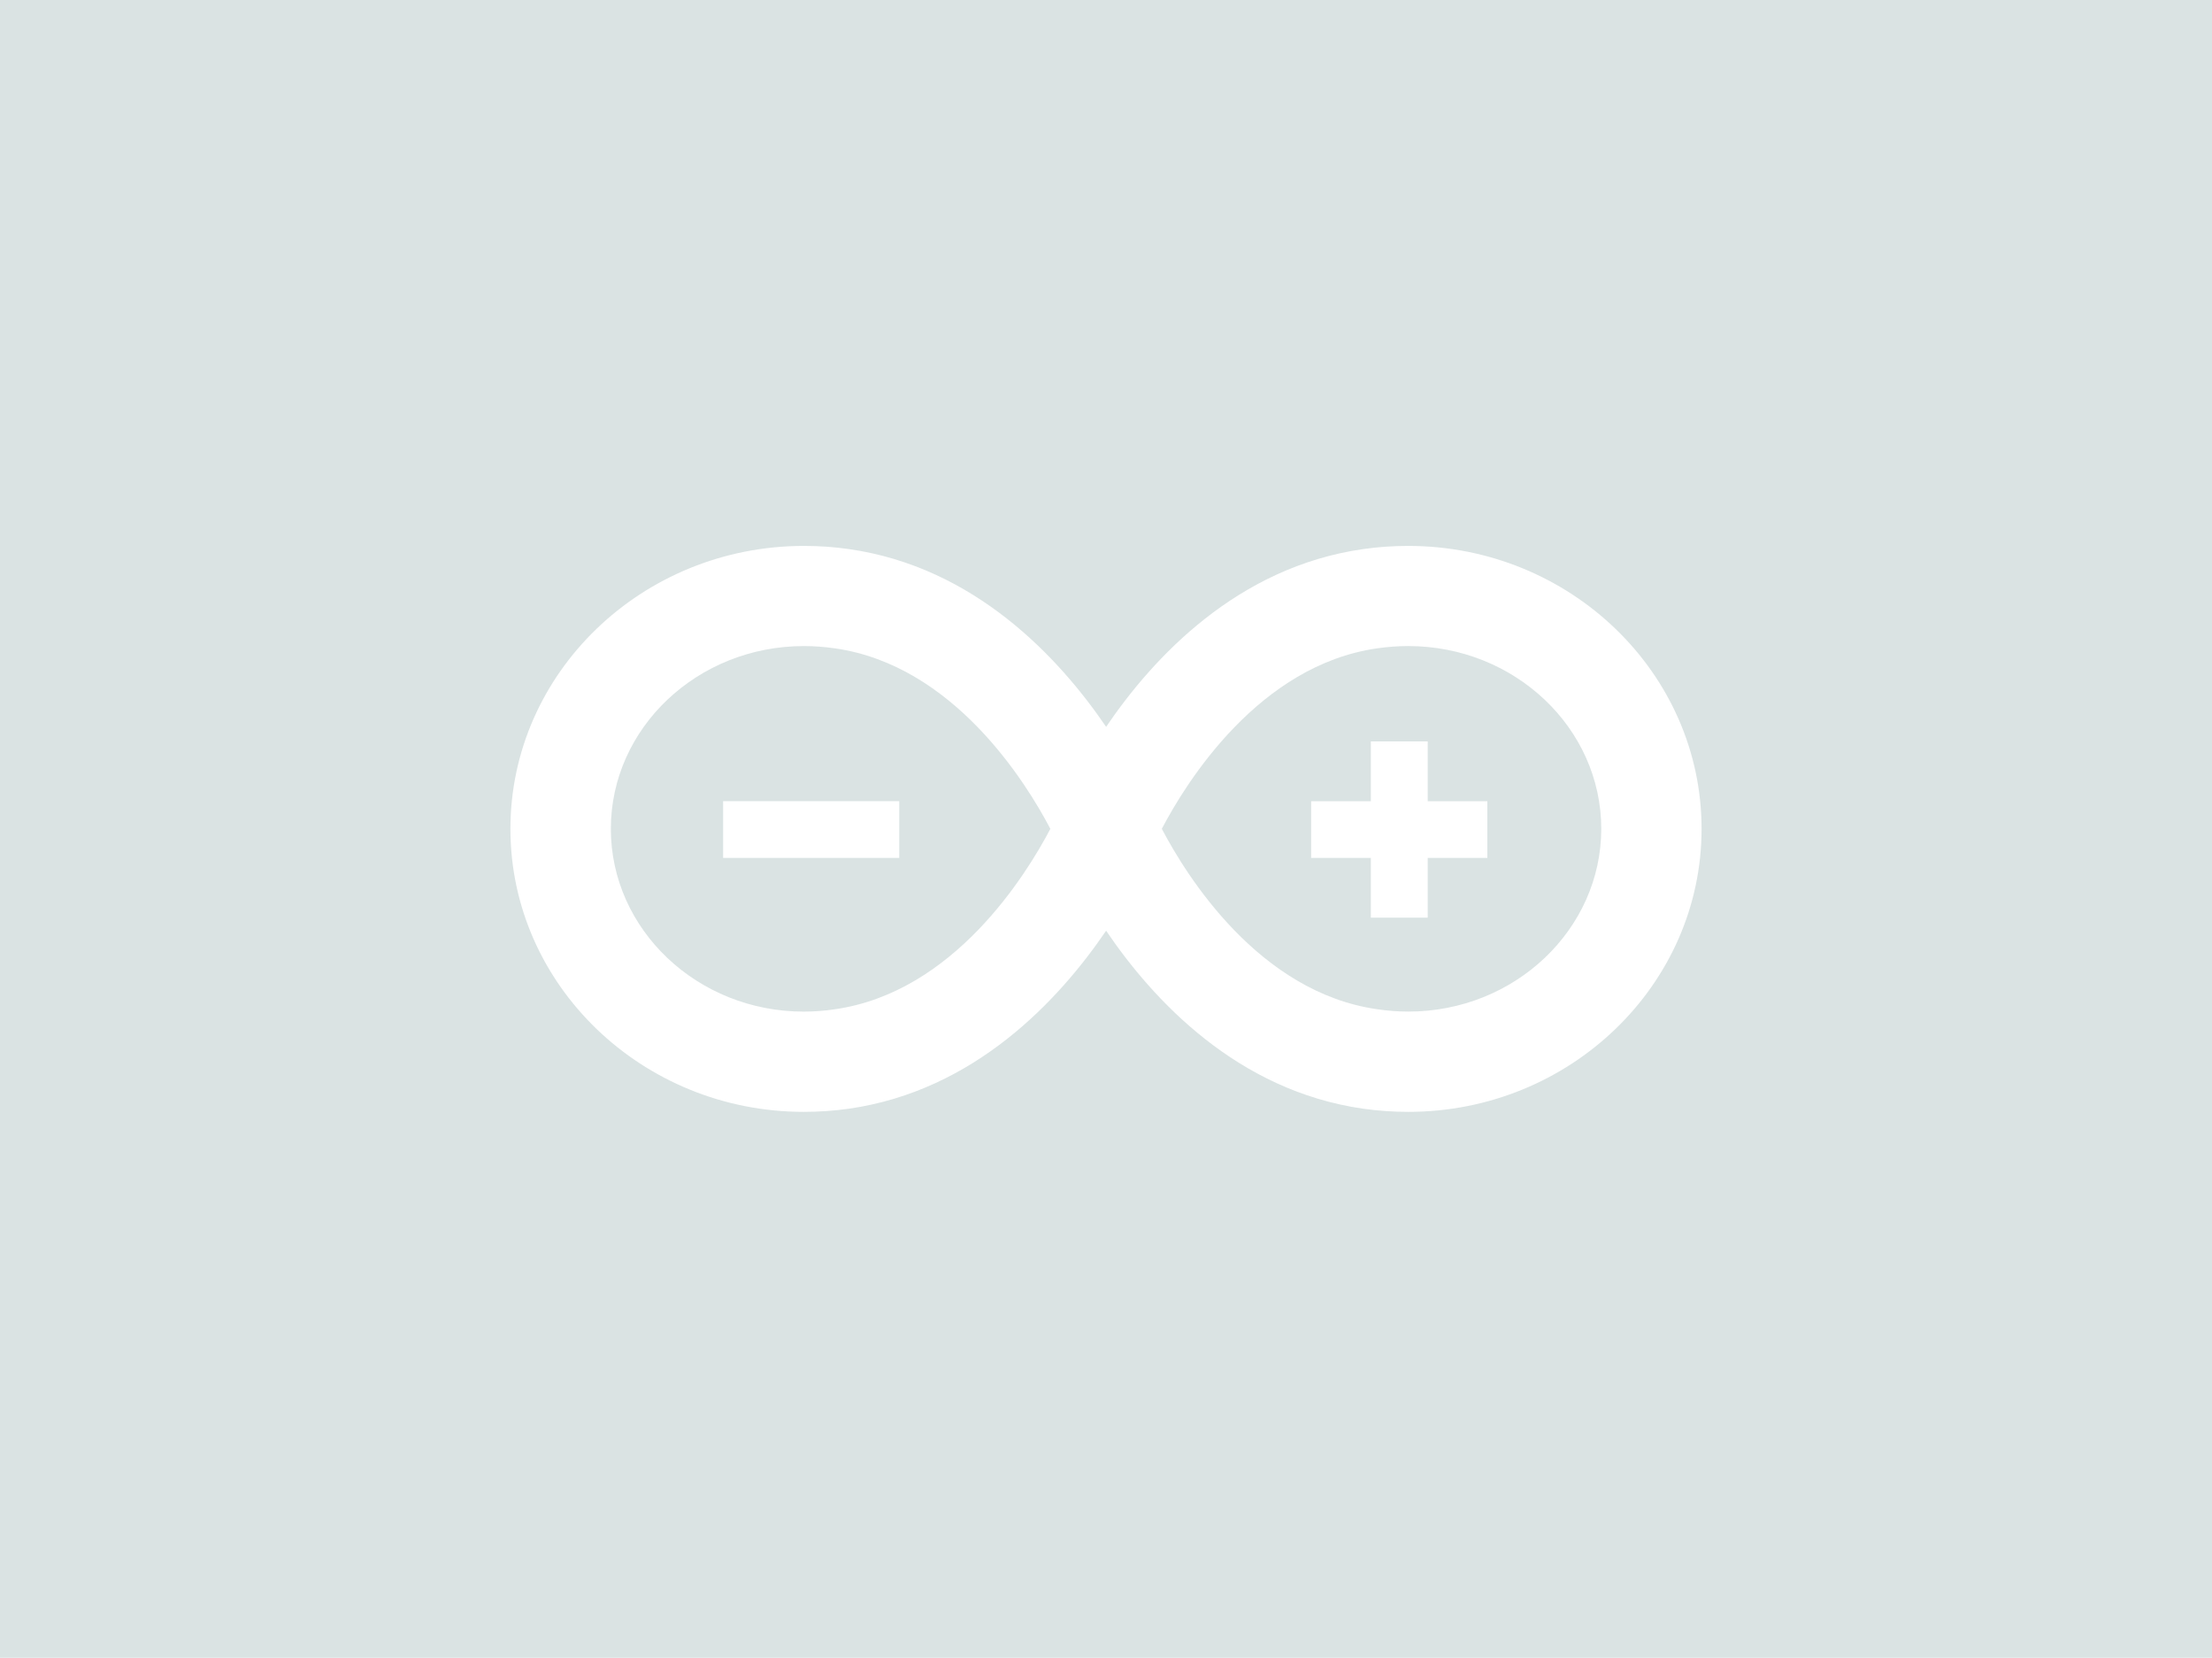
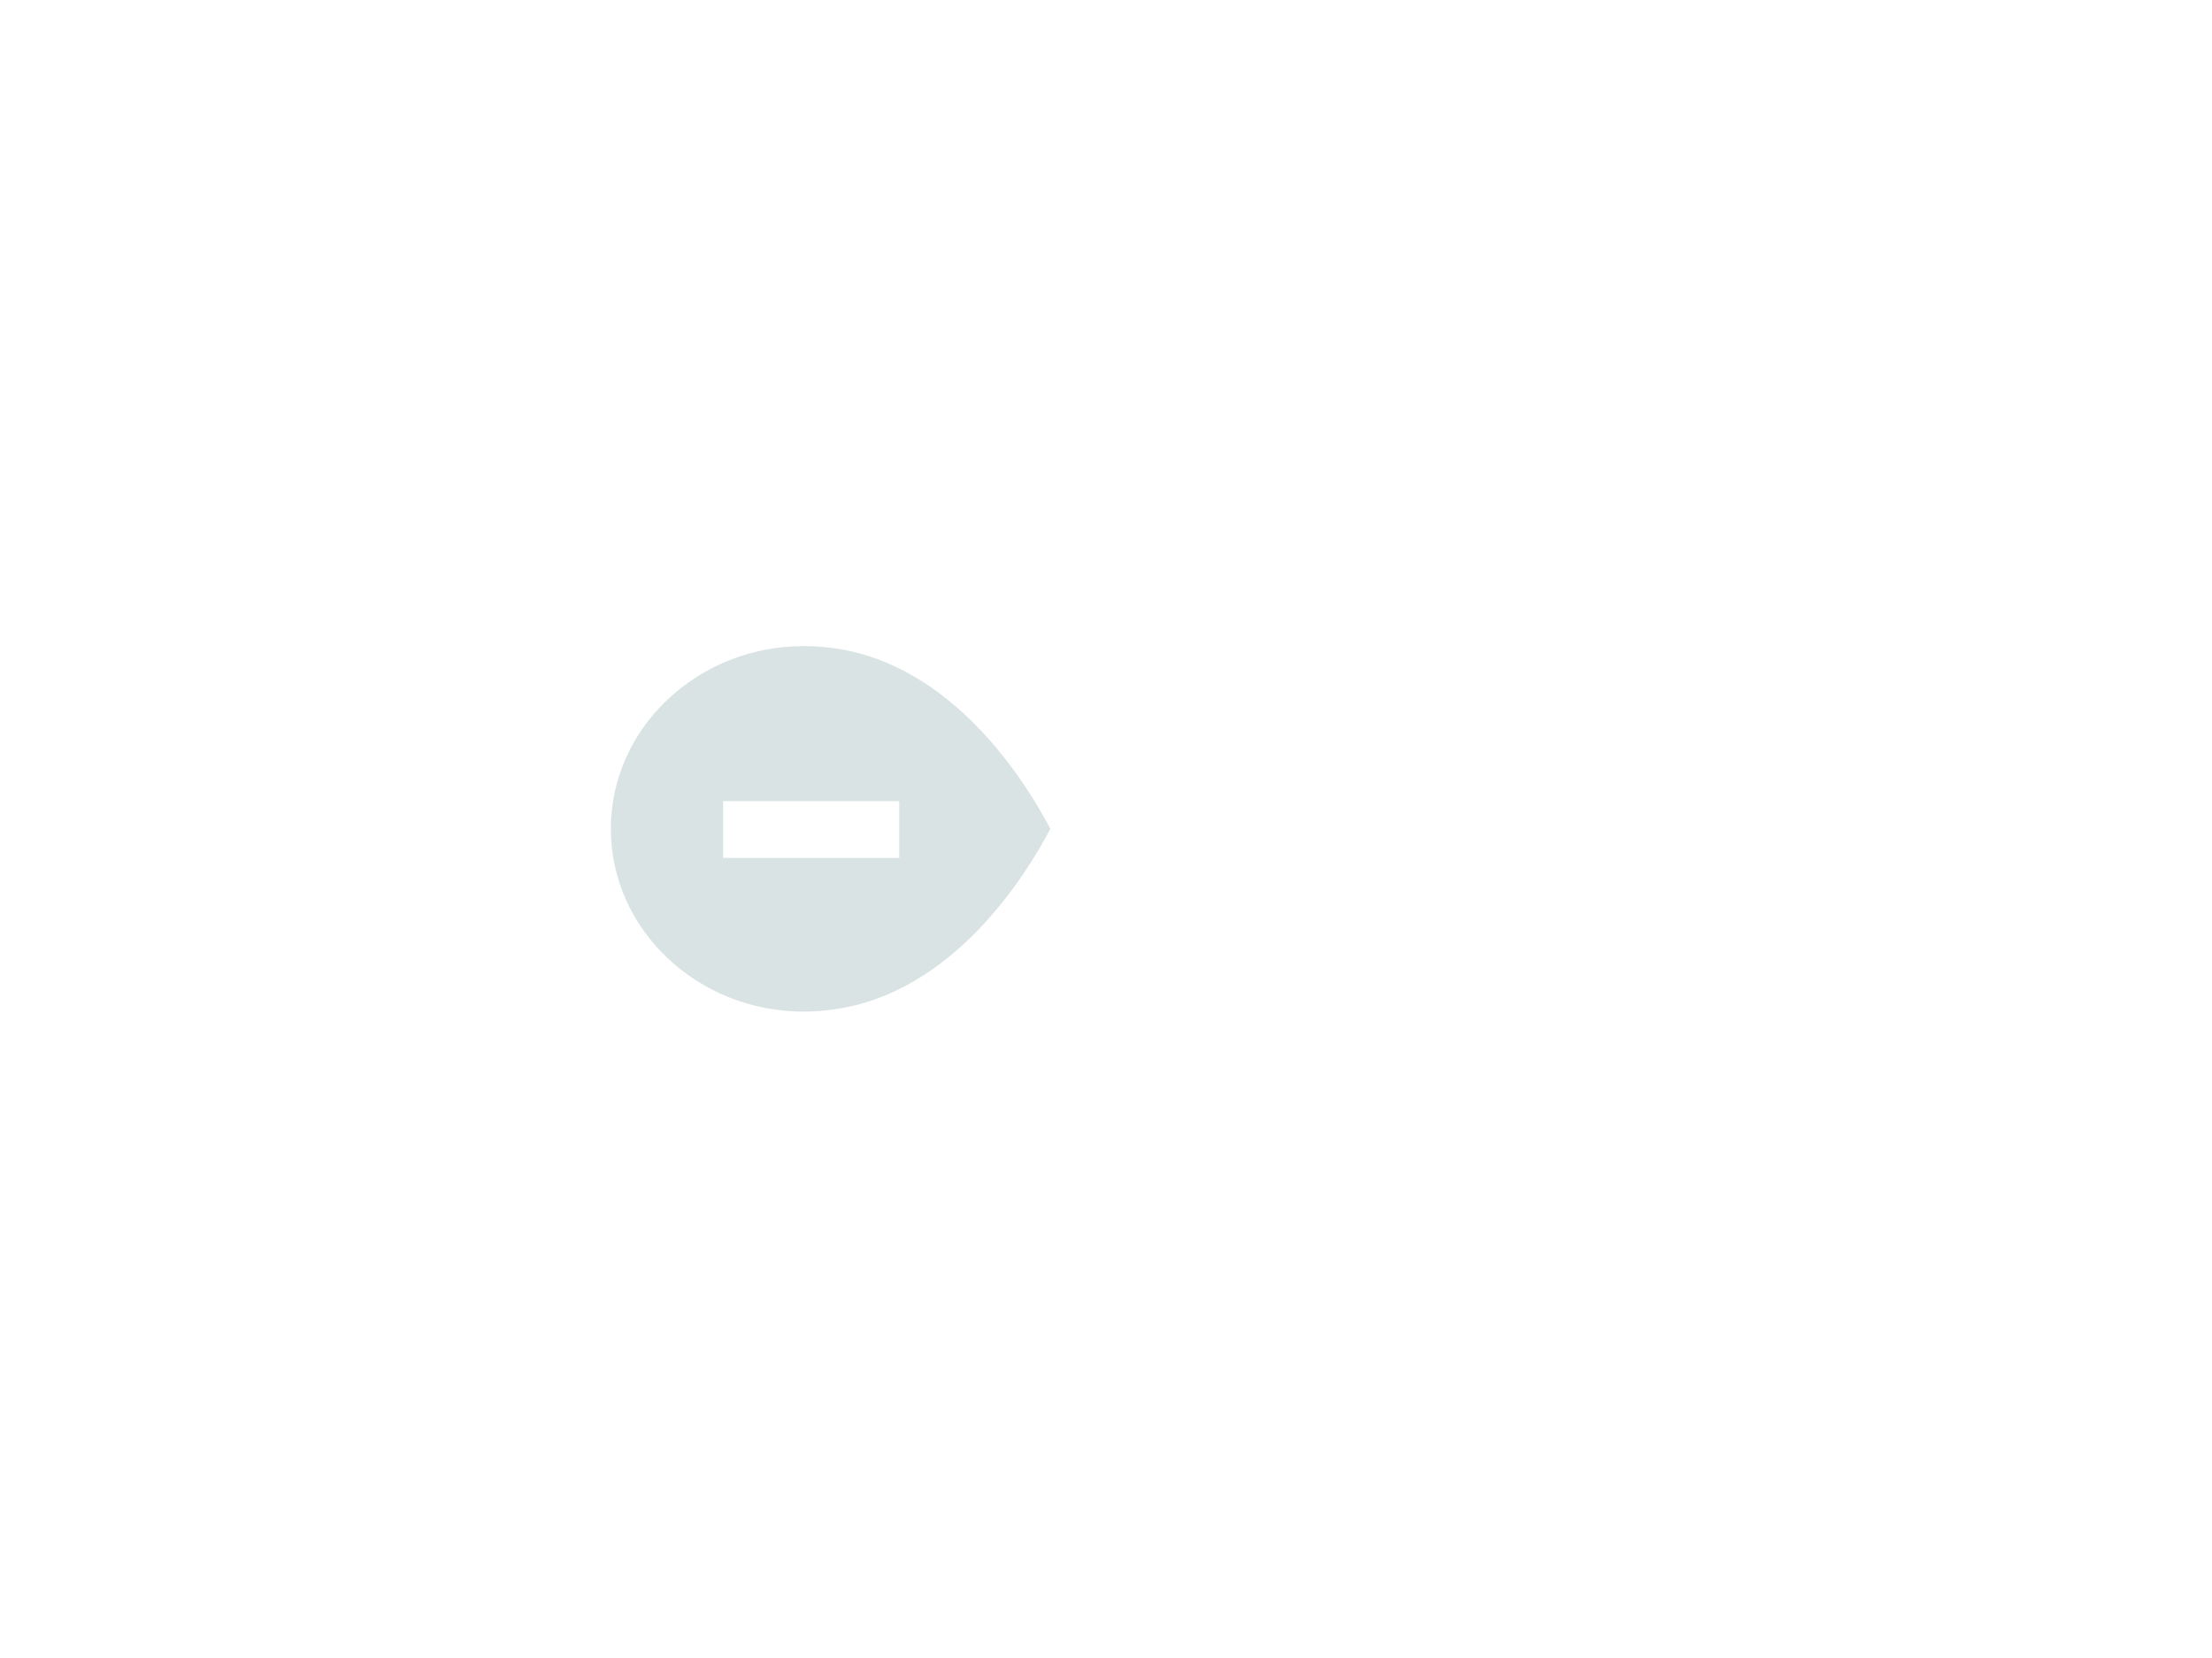
<svg xmlns="http://www.w3.org/2000/svg" version="1.1" id="Layer_1" x="0px" y="0px" width="304.203px" height="228px" viewBox="-277.094 -251 304.203 228" enable-background="new -277.094 -251 304.203 228" xml:space="preserve">
-   <path fill="#DAE3E3" d="M-439.626,80.363c-1.408,0-2.832,0.108-4.271,0.312c-16.274,2.328-26.24,18.387-29.617,24.821  c3.367,6.431,13.333,22.497,29.617,24.815c1.439,0.215,2.883,0.324,4.292,0.324c14.616,0,26.525-11.291,26.525-25.141  C-413.08,91.645-424.992,80.363-439.626,80.363z M-428.746,109.501h-8.201v8.216h-7.821v-8.216h-8.211v-7.802h8.211v-8.224h7.821  v8.224h8.201V109.501z" />
-   <path fill="#DAE3E3" d="M-518.476,80.676c-1.418-0.204-2.86-0.312-4.258-0.312c-14.649,0-26.551,11.281-26.551,25.134  c0,13.85,11.894,25.141,26.53,25.141c1.419,0,2.853-0.11,4.279-0.323c16.287-2.32,26.255-18.375,29.635-24.816  C-492.213,99.066-502.169,83.001-518.476,80.676z M-509.623,109.501h-24.223v-7.804h24.223V109.501z" />
  <path fill="#DAE3E3" d="M-633.094-4.5v220h304.203v-220H-633.094z M-439.605,144.426c-2.073,0-4.162-0.141-6.235-0.436  c-17.301-2.48-28.855-14.91-35.333-24.479c-6.507,9.568-18.072,21.997-35.357,24.479c-2.076,0.295-4.154,0.436-6.227,0.436  c-22.231,0-40.339-17.465-40.339-38.922c0-21.451,18.11-38.914,40.36-38.914c2.063,0,4.131,0.135,6.207,0.438  c17.285,2.471,28.855,14.901,35.357,24.444c6.479-9.543,18.032-21.974,35.333-24.444c2.073-0.303,4.162-0.438,6.214-0.438  c22.247,0,40.342,17.463,40.342,38.914C-399.284,126.961-417.379,144.426-439.605,144.426z" />
  <g>
    <path fill="#DAE3E3" d="M-162.279-161.832c-1.418-0.204-2.86-0.312-4.258-0.312c-14.649,0-26.551,11.281-26.551,25.134   c0,13.85,11.894,25.141,26.53,25.141c1.419,0,2.853-0.11,4.279-0.323c16.287-2.32,26.255-18.375,29.635-24.816   C-136.016-143.441-145.972-159.507-162.279-161.832z M-153.426-133.007h-24.223v-7.804h24.223V-133.007z" />
-     <path fill="#DAE3E3" d="M-83.429-162.145c-1.408,0-2.832,0.108-4.271,0.312c-16.274,2.328-26.24,18.387-29.617,24.821   c3.367,6.431,13.333,22.497,29.617,24.815c1.439,0.215,2.883,0.324,4.292,0.324c14.616,0,26.525-11.291,26.525-25.141   C-56.883-150.863-68.795-162.145-83.429-162.145z M-72.549-133.007h-8.201v8.216h-7.821v-8.216h-8.211v-7.802h8.211v-8.224h7.821   v8.224h8.201V-133.007z" />
-     <path fill="#DAE3E3" d="M-277.094-251v228H27.109v-228H-277.094z M-83.408-98.082c-2.073,0-4.162-0.141-6.235-0.436   c-17.301-2.48-28.855-14.91-35.333-24.479c-6.507,9.568-18.072,21.997-35.357,24.479c-2.076,0.295-4.154,0.436-6.227,0.436   c-22.231,0-40.339-17.465-40.339-38.922c0-21.451,18.11-38.914,40.36-38.914c2.063,0,4.131,0.135,6.207,0.438   c17.285,2.471,28.855,14.901,35.357,24.444c6.479-9.543,18.032-21.974,35.333-24.444c2.073-0.303,4.162-0.438,6.214-0.438   c22.247,0,40.342,17.463,40.342,38.914C-43.087-115.547-61.182-98.082-83.408-98.082z" />
  </g>
</svg>